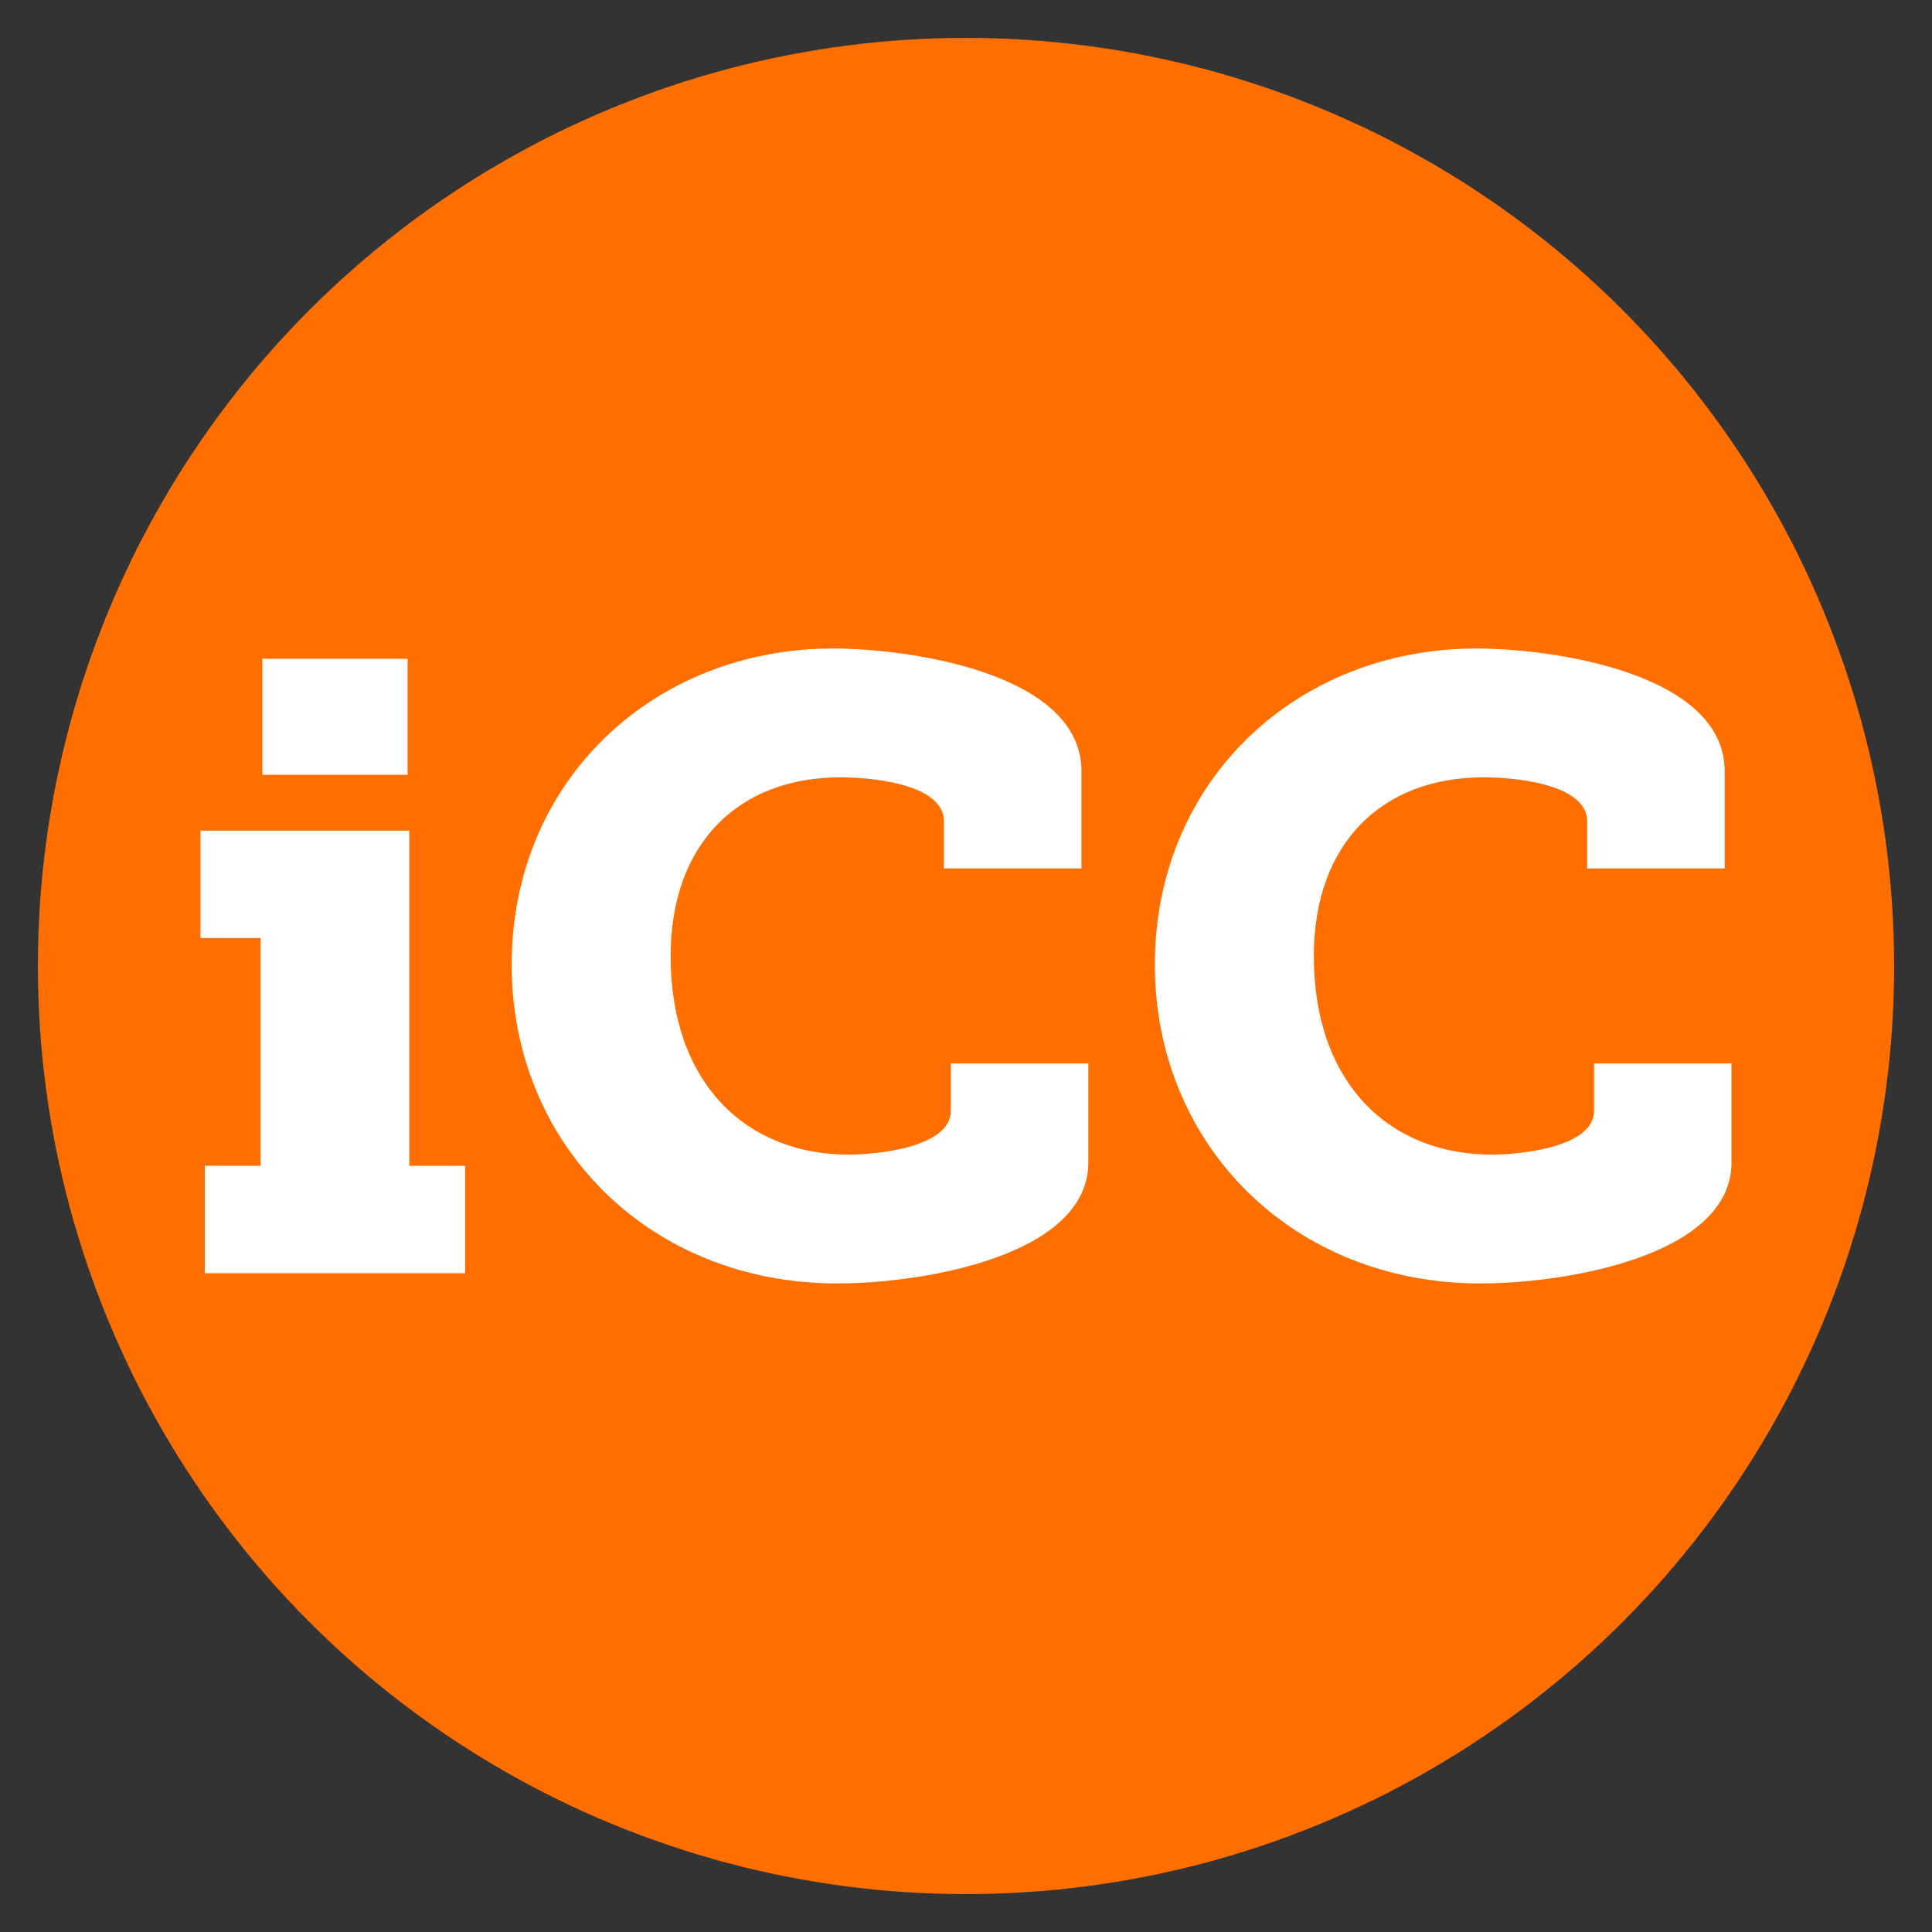
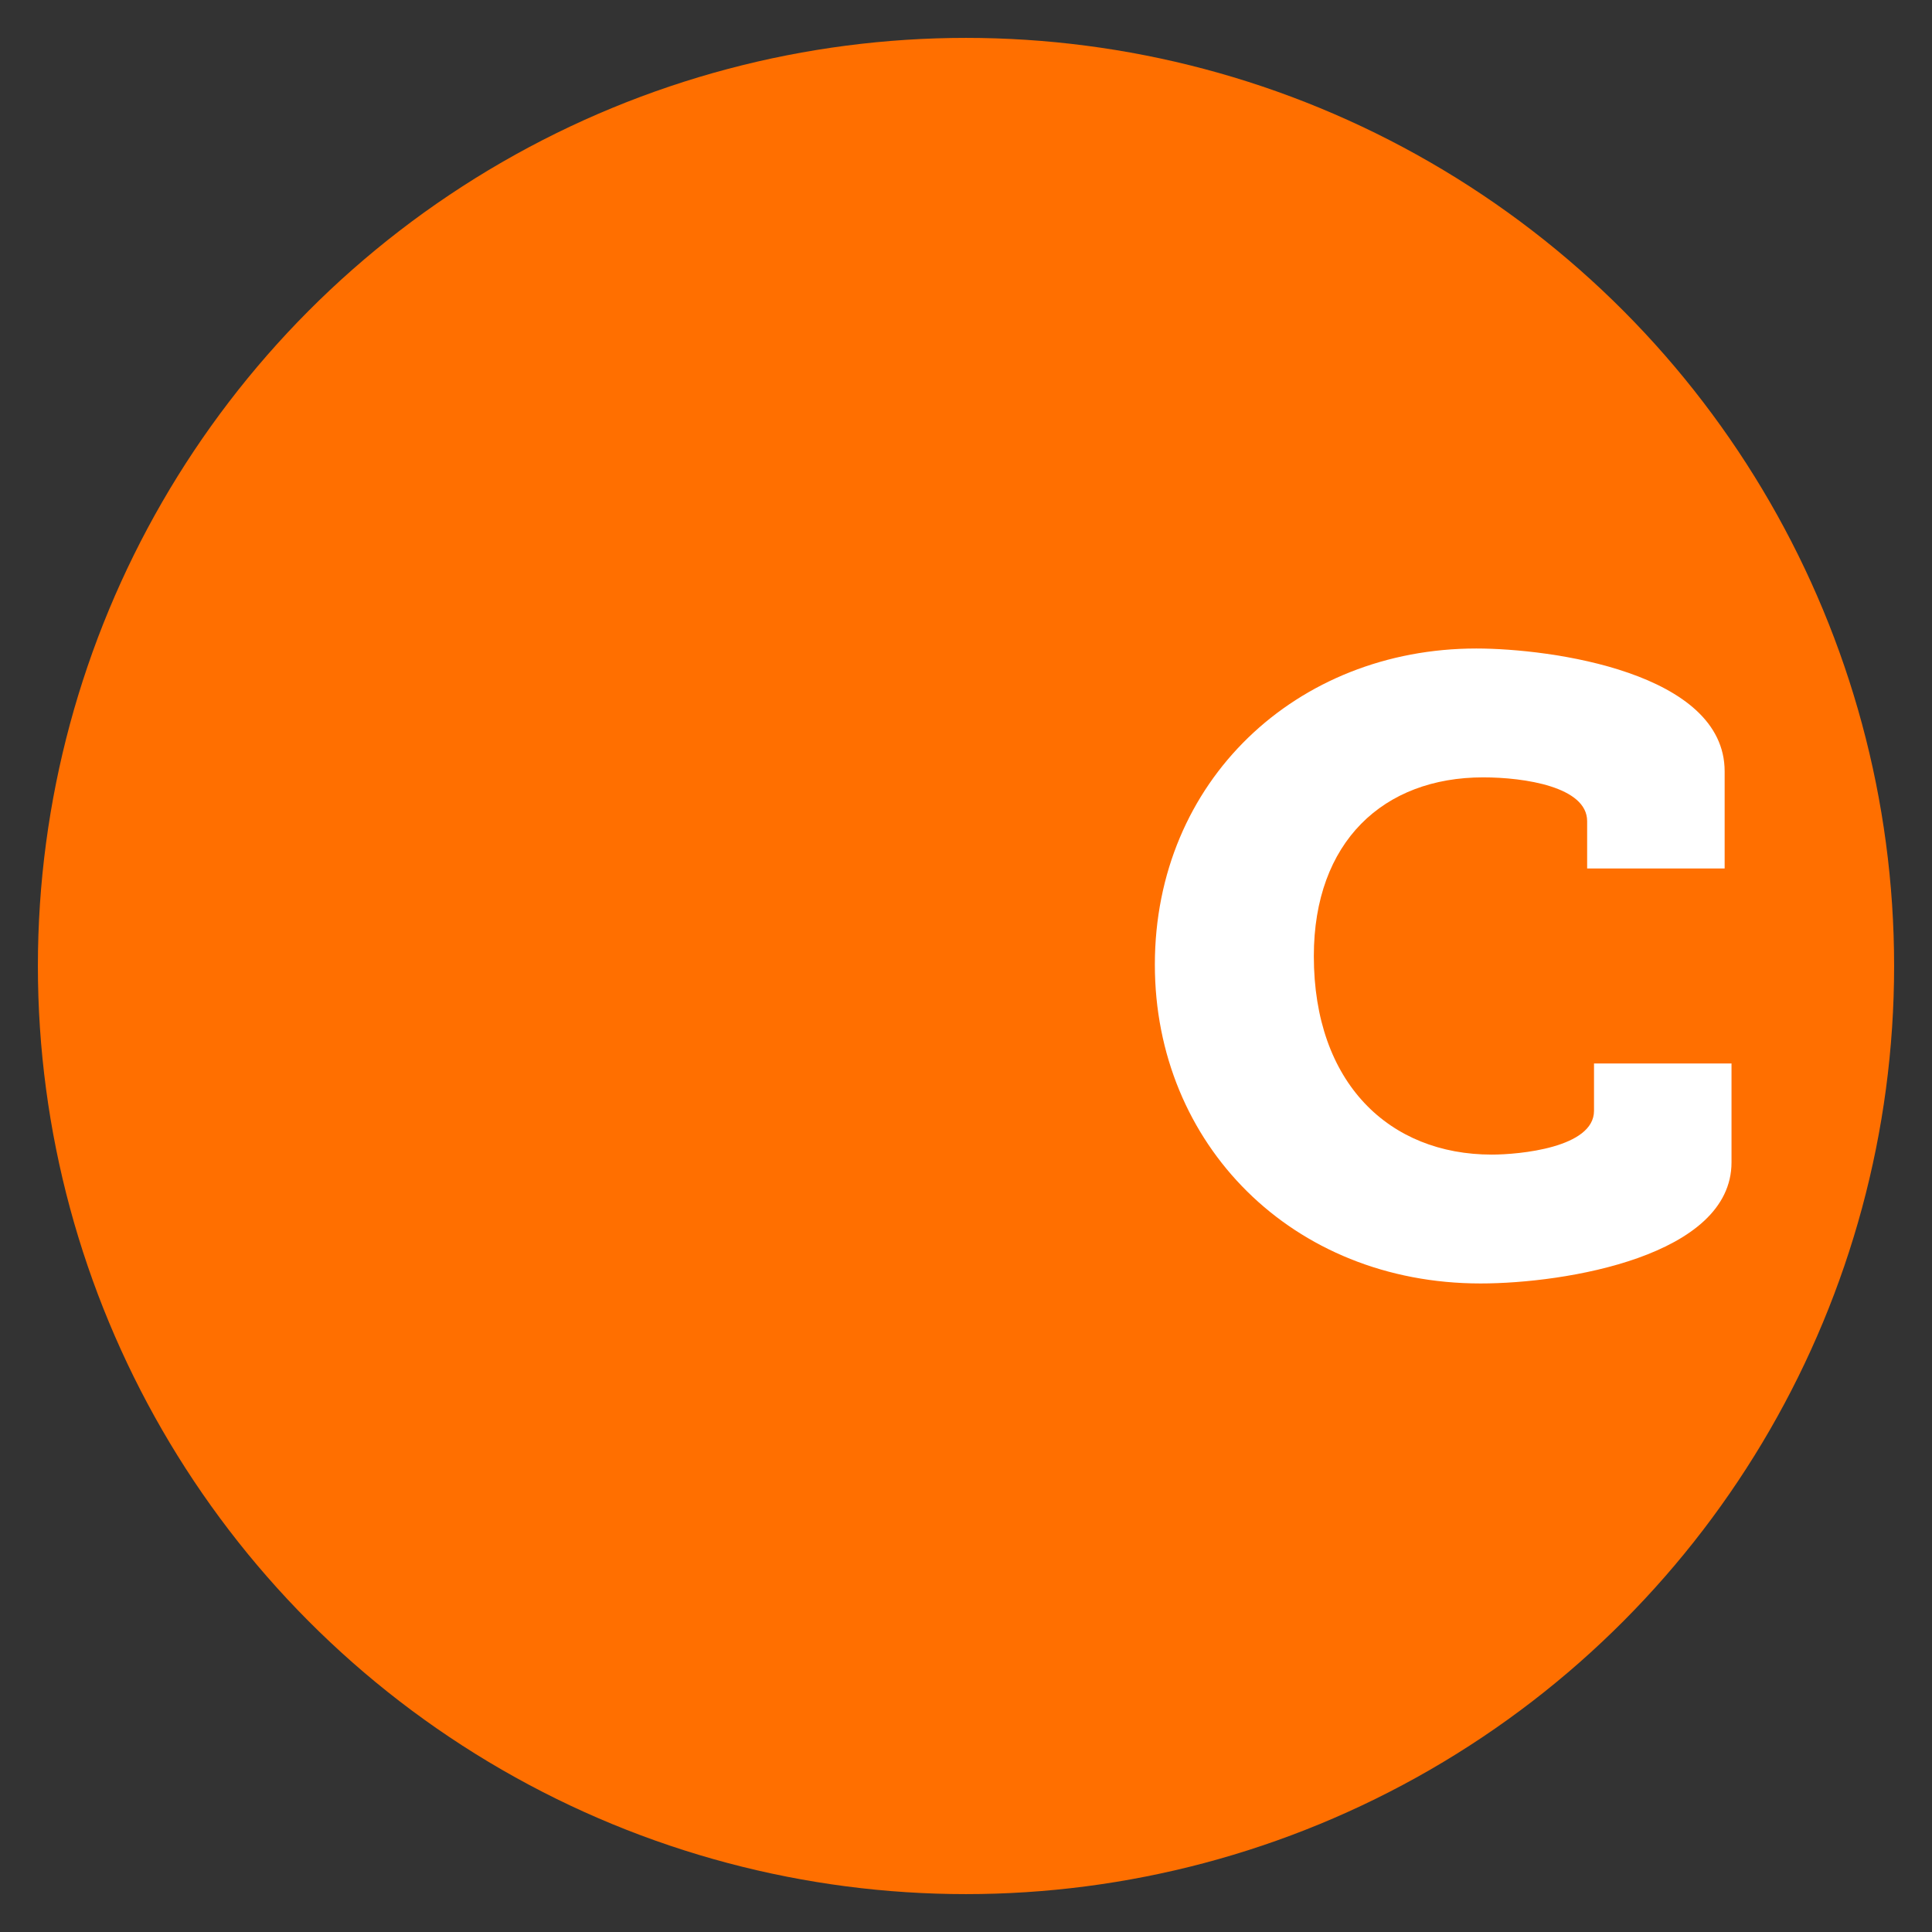
<svg xmlns="http://www.w3.org/2000/svg" version="1.1" id="Layer_1" x="0px" y="0px" viewBox="0 0 512 512" style="enable-background:new 0 0 512 512;" xml:space="preserve">
  <rect x="0" y="0" width="512" height="512" fill="#333333" stroke="none" />
  <style type="text/css">
	.st0{fill:#FF6F00;}
	.st1{fill:#FFFFFF;}
</style>
  <circle class="st0" cx="256" cy="256" r="245.96" />
  <g>
-     <path class="st1" d="M54.27,308.95h14.8v-60.36H53.12v-28.46h55.34v88.83h14.81v28.46h-69V308.95z M69.52,174.58h38.49v30.75H69.52   V174.58z" />
-     <path class="st1" d="M220.78,171.86c19.81,0,65.82,6.36,65.82,32.56v25.74h-36.44v-12.54c0-9.11-16.62-11.61-27.56-11.61   c-26.42,0-44.87,17.08-44.87,47.36c0,33.71,20.05,52.61,47.15,52.61c7.29,0,27.1-1.82,27.1-11.61v-12.54h36.44v26.2   c0,24.81-43.96,32.1-66.51,32.1c-49.87,0-86.31-36.88-86.31-84.49C135.61,206.92,173.19,171.86,220.78,171.86z" />
    <path class="st1" d="M391.24,171.86c19.8,0,65.81,6.36,65.81,32.56v25.74h-36.44v-12.54c0-9.11-16.62-11.61-27.56-11.61   c-26.42,0-44.87,17.08-44.87,47.36c0,33.71,20.05,52.61,47.15,52.61c7.29,0,27.1-1.82,27.1-11.61v-12.54h36.44v26.2   c0,24.81-43.96,32.1-66.51,32.1c-49.87,0-86.31-36.88-86.31-84.49C306.05,206.92,343.63,171.86,391.24,171.86z" />
  </g>
</svg>